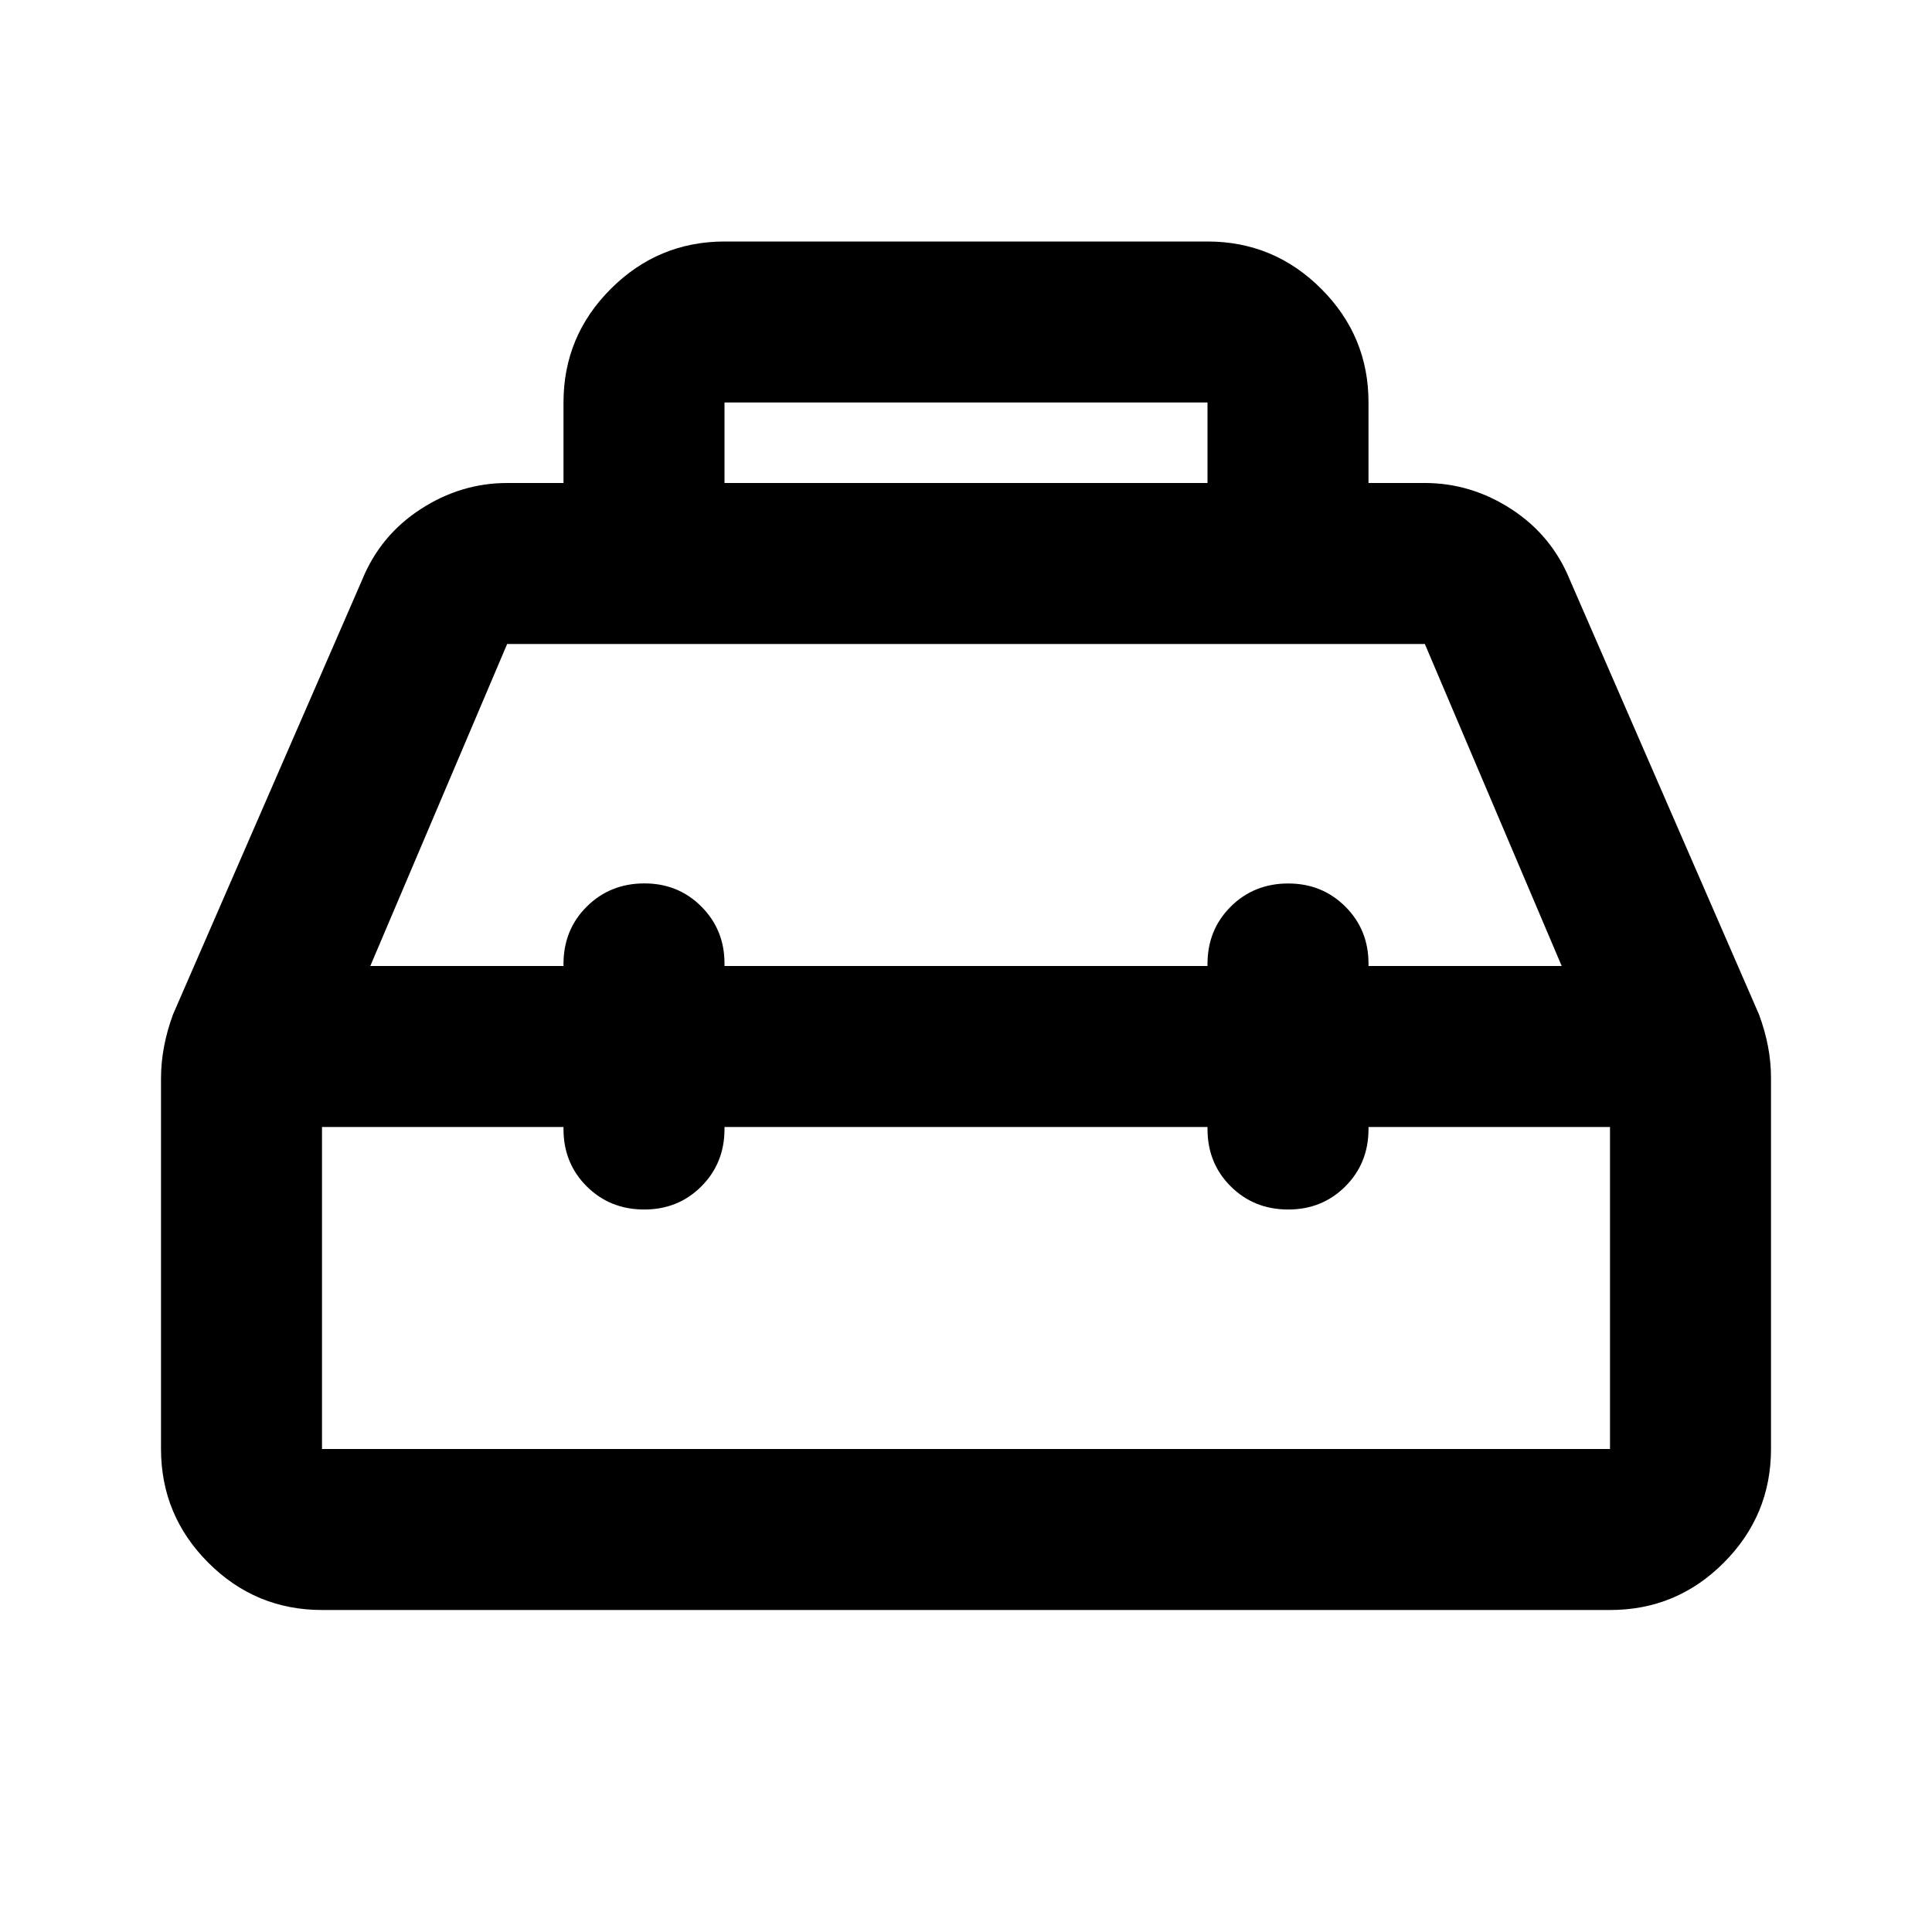
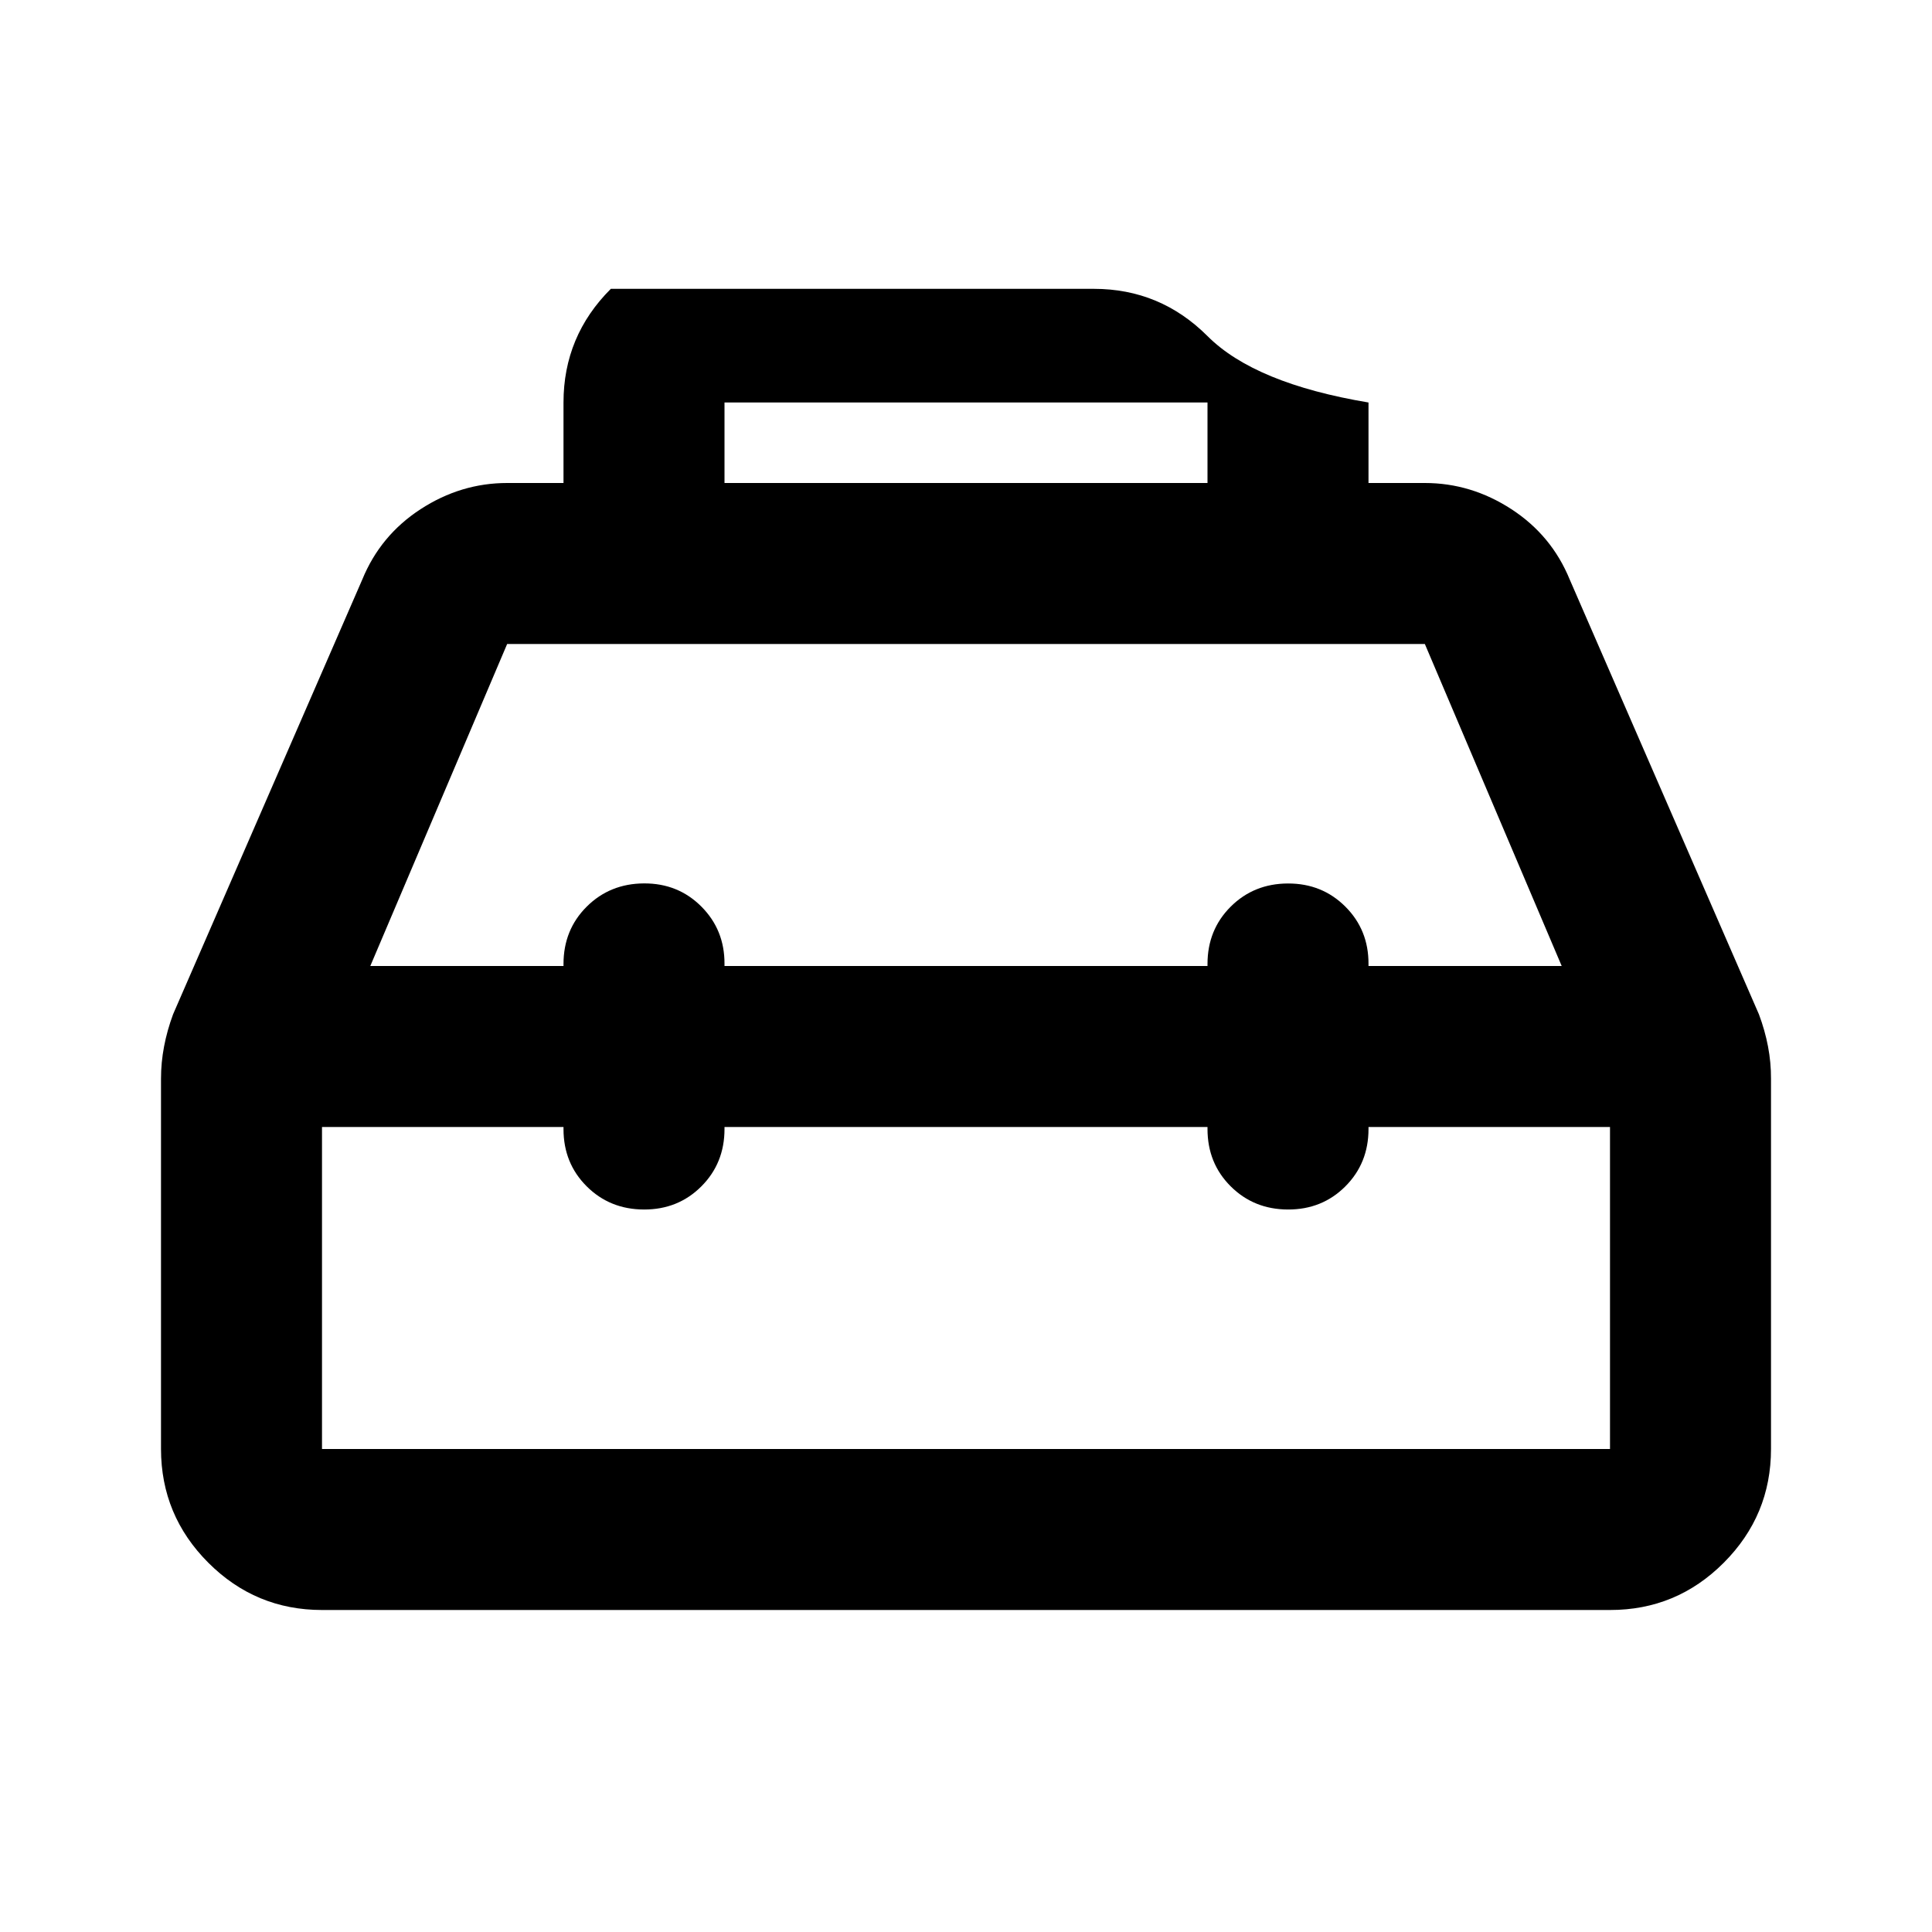
<svg xmlns="http://www.w3.org/2000/svg" width="800" height="800" viewBox="0 0 24 24">
-   <path fill="currentColor" d="M7 6V5q0-.825.588-1.412T9 3h6q.825 0 1.413.588T17 5v1h.7q.575 0 1.075.325t.725.875l2.35 5.4q.075.2.113.4t.037.4V18q0 .825-.587 1.413T20 20H4q-.825 0-1.412-.587T2 18v-4.6q0-.2.038-.4t.112-.4L4.5 7.2q.225-.55.725-.875T6.3 6zm2 0h6V5H9zm-2 6v-.025q0-.425.288-.712T8 10.974t.713.288t.287.712V12h6v-.025q0-.425.288-.712t.712-.288t.713.288t.287.712V12h2.4l-1.7-4H6.3l-1.7 4zm0 2H4v4h16v-4h-3v.025q0 .425-.288.713t-.712.287t-.712-.288t-.288-.712V14H9v.025q0 .425-.288.713T8 15.025t-.712-.288T7 14.026zm5 0" />
+   <path fill="currentColor" d="M7 6V5q0-.825.588-1.412h6q.825 0 1.413.588T17 5v1h.7q.575 0 1.075.325t.725.875l2.35 5.4q.075.2.113.4t.037.4V18q0 .825-.587 1.413T20 20H4q-.825 0-1.412-.587T2 18v-4.6q0-.2.038-.4t.112-.4L4.5 7.2q.225-.55.725-.875T6.3 6zm2 0h6V5H9zm-2 6v-.025q0-.425.288-.712T8 10.974t.713.288t.287.712V12h6v-.025q0-.425.288-.712t.712-.288t.713.288t.287.712V12h2.4l-1.7-4H6.3l-1.7 4zm0 2H4v4h16v-4h-3v.025q0 .425-.288.713t-.712.287t-.712-.288t-.288-.712V14H9v.025q0 .425-.288.713T8 15.025t-.712-.288T7 14.026zm5 0" />
</svg>